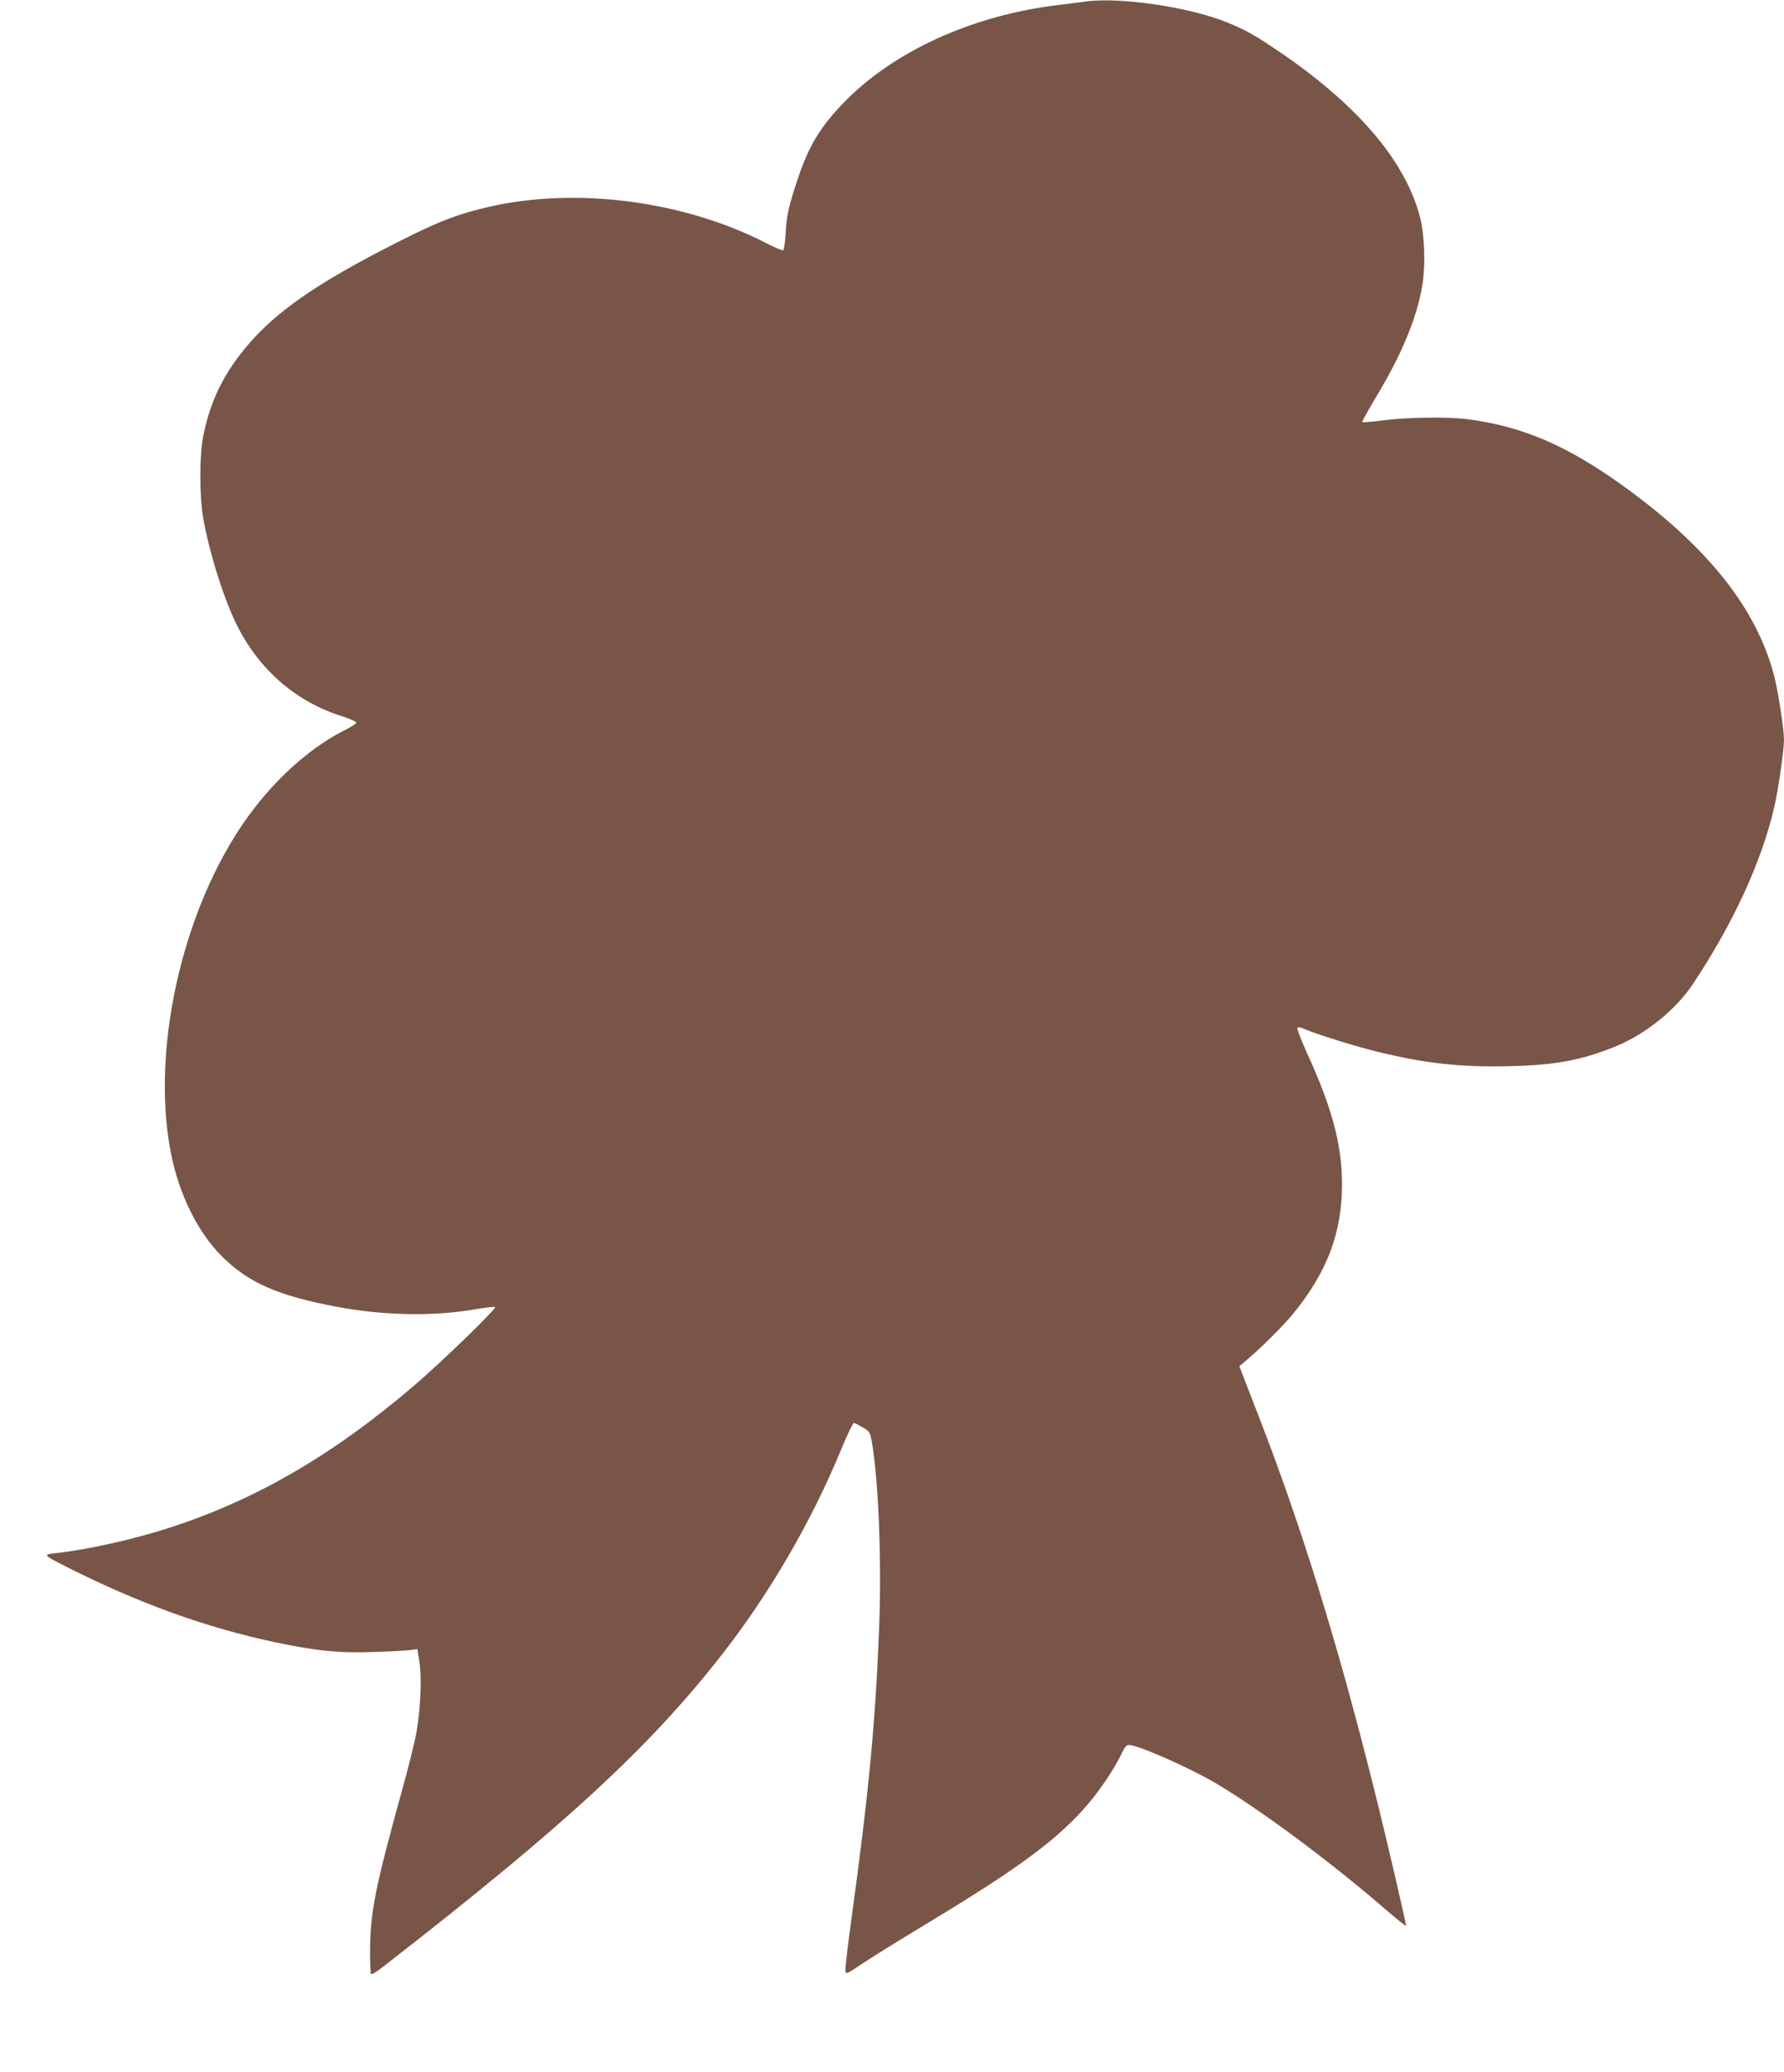
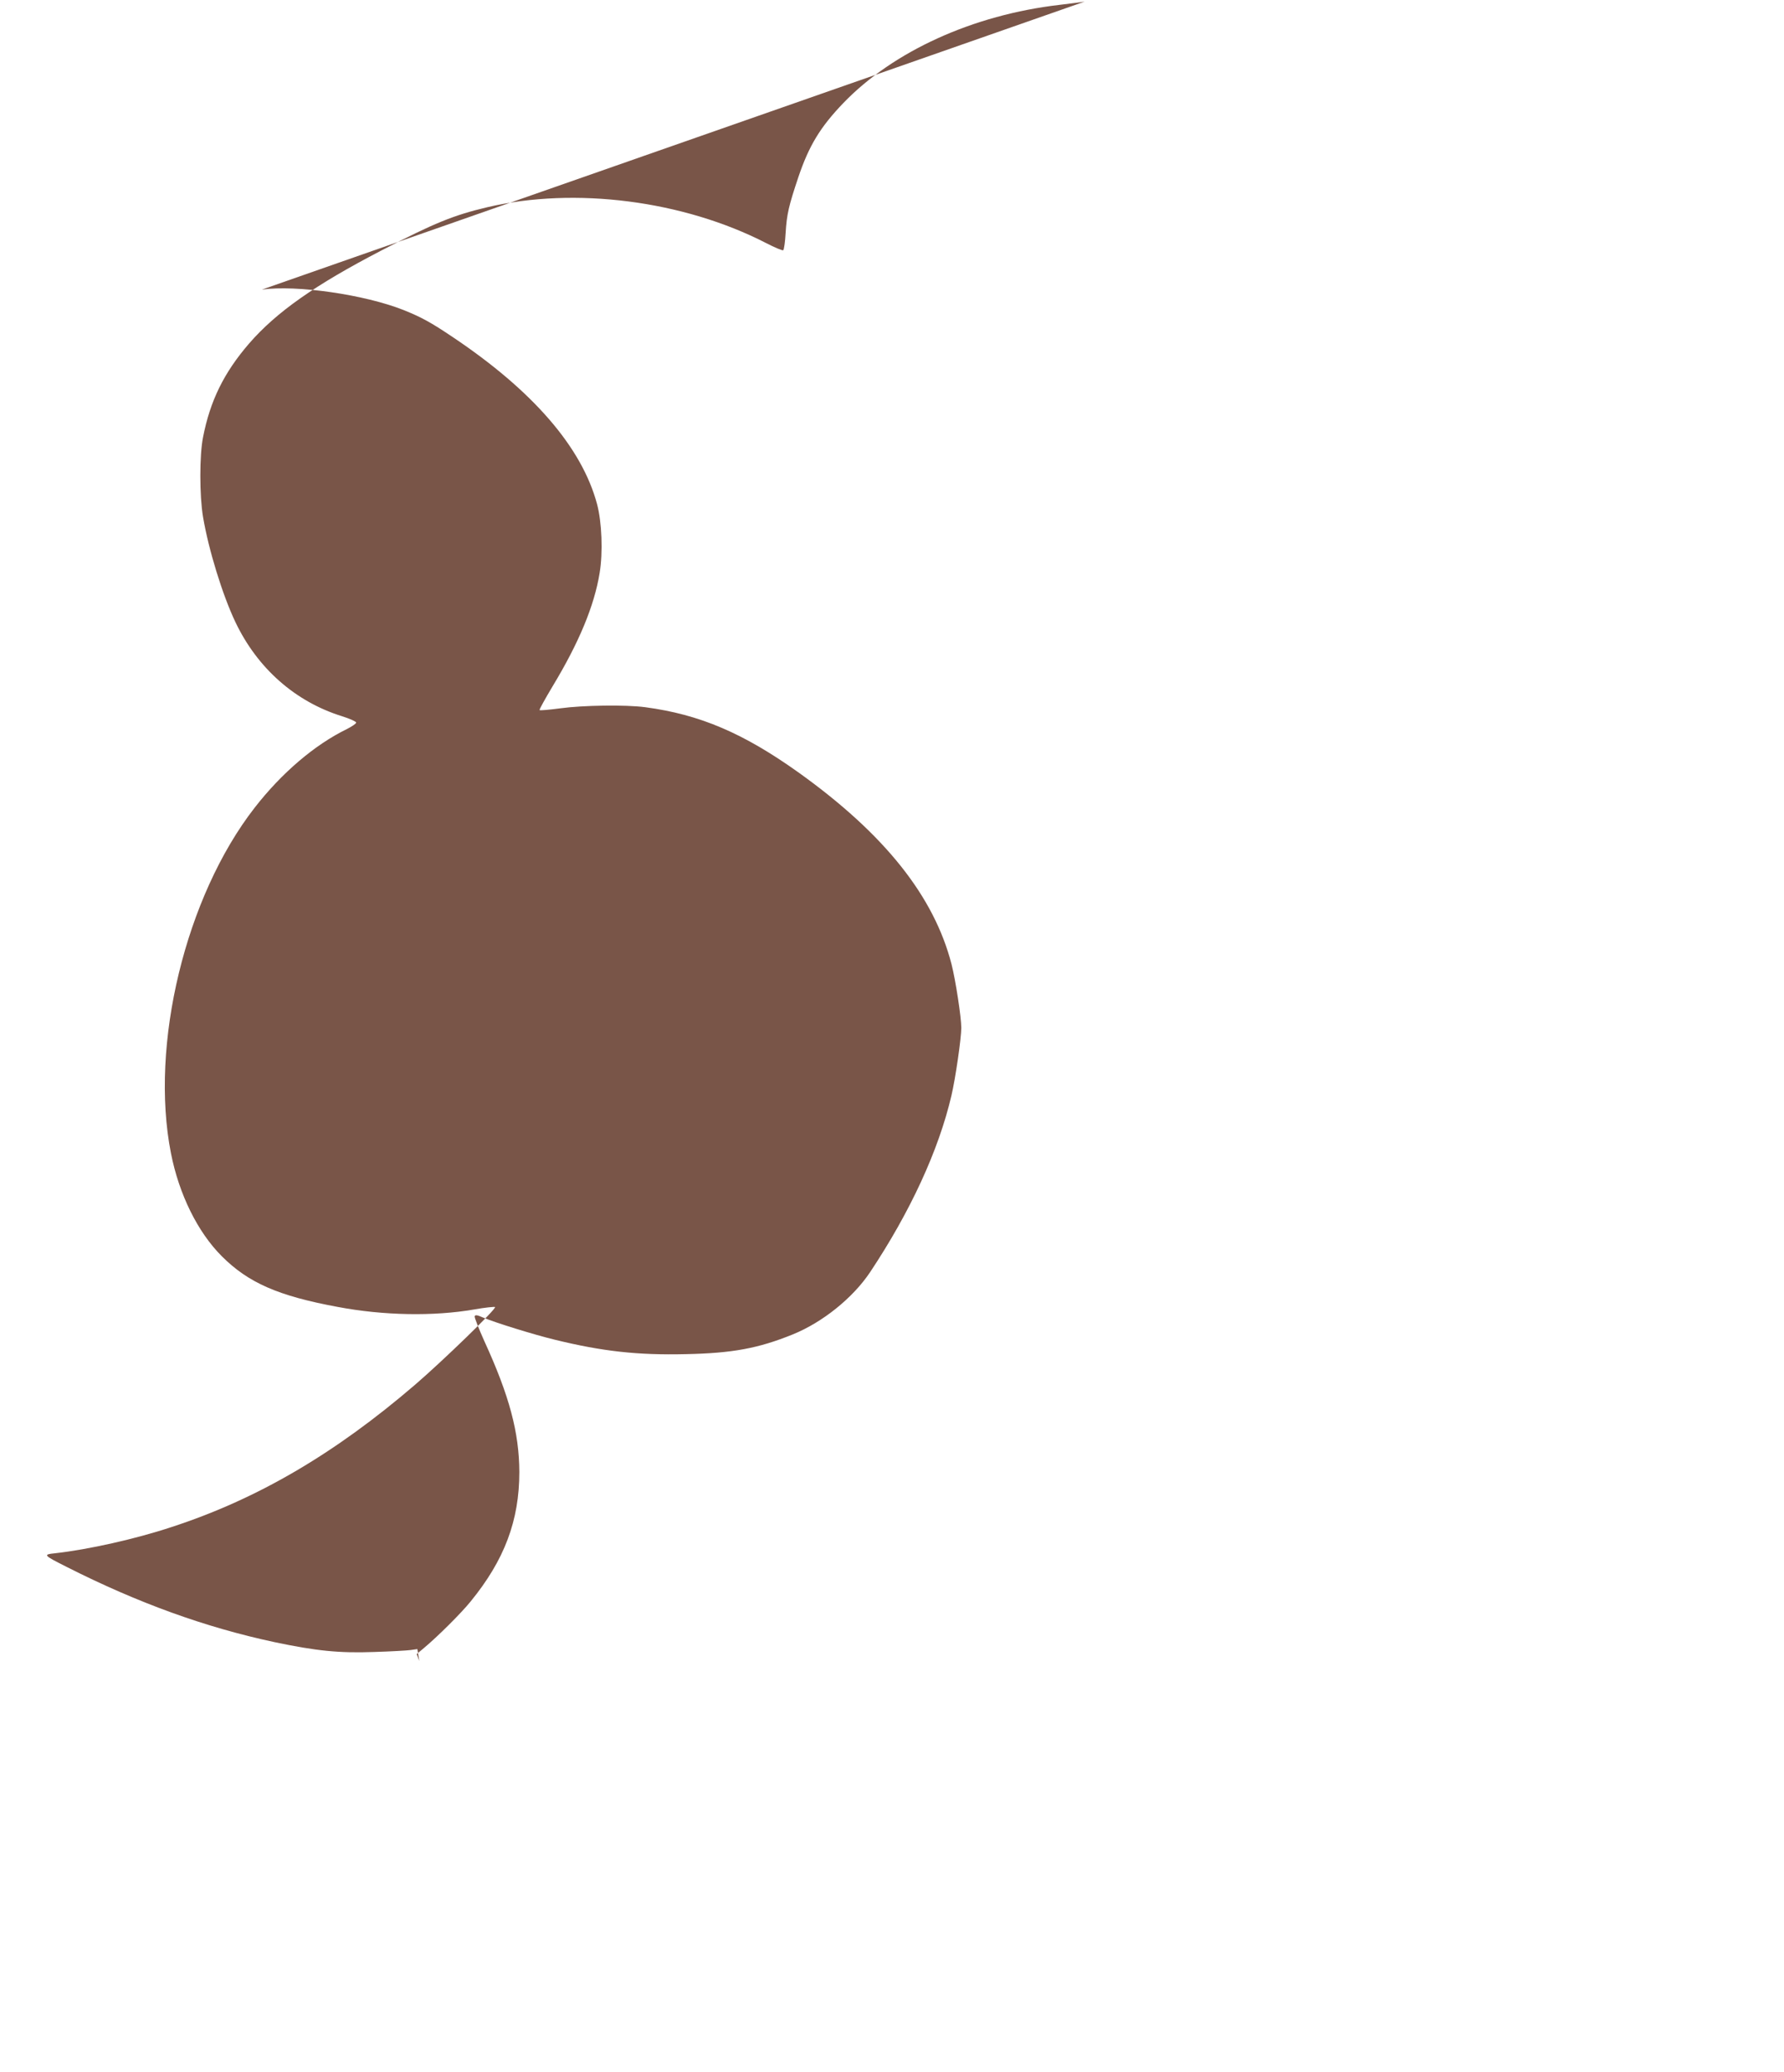
<svg xmlns="http://www.w3.org/2000/svg" version="1.0" width="1102pt" height="1280pt" viewBox="0 0 1102 1280" preserveAspectRatio="xMidYMid meet">
  <g transform="translate(0,1280) scale(0.1,-0.1)" fill="#795548" stroke="none">
-     <path d="M6700 12790 c-30 -5 -100 -13 -155 -20 -534 -62 -1027 -286 -1336 -607 -142 -148 -212 -263 -278 -459 -59 -176 -71 -228 -78 -342 -3 -56 -10 -105 -15 -108 -5 -3 -53 17 -107 45 -510 262 -1179 348 -1720 221 -208 -49 -329 -98 -656 -268 -410 -213 -648 -380 -817 -575 -155 -180 -240 -353 -284 -579 -22 -111 -22 -359 0 -491 34 -202 120 -482 200 -650 136 -286 370 -492 659 -582 48 -15 87 -33 87 -39 0 -7 -26 -24 -57 -40 -199 -97 -403 -271 -570 -486 -427 -549 -649 -1465 -517 -2135 50 -254 165 -487 314 -636 164 -164 348 -245 715 -313 285 -54 595 -59 843 -16 68 12 127 18 130 15 10 -10 -320 -330 -493 -479 -498 -428 -977 -708 -1505 -880 -223 -74 -514 -139 -719 -162 -77 -8 -75 -11 74 -86 437 -221 854 -372 1280 -463 256 -54 399 -69 615 -61 102 3 204 9 226 12 l42 6 12 -74 c18 -106 7 -324 -24 -473 -14 -66 -50 -210 -81 -320 -166 -600 -197 -754 -199 -987 -1 -80 2 -150 6 -154 4 -4 36 15 70 42 1127 875 1652 1360 2103 1939 291 374 548 816 730 1258 38 92 74 167 80 166 5 0 30 -13 55 -28 44 -26 45 -29 57 -98 40 -242 59 -722 44 -1128 -23 -592 -62 -1011 -172 -1814 -22 -161 -39 -304 -37 -317 3 -22 8 -20 98 40 52 36 235 149 405 252 582 351 815 525 1004 748 74 88 160 218 200 304 17 36 30 52 43 52 56 0 367 -137 535 -235 274 -162 711 -486 1056 -785 65 -56 120 -100 122 -98 4 5 -125 560 -204 873 -220 878 -441 1590 -698 2255 -52 135 -102 264 -111 287 l-16 43 44 37 c82 68 232 217 289 288 209 256 301 500 301 800 -1 243 -61 470 -216 808 -35 78 -62 147 -60 154 4 10 16 8 50 -7 76 -32 314 -106 446 -138 294 -72 513 -96 808 -89 289 6 449 36 661 122 185 75 372 226 478 385 248 373 423 752 502 1090 25 106 61 355 61 419 0 66 -35 293 -60 392 -108 420 -413 804 -943 1184 -343 245 -612 360 -950 405 -121 16 -386 12 -524 -7 -68 -9 -125 -14 -128 -11 -3 3 34 69 81 148 162 268 257 496 290 699 21 126 14 314 -16 426 -94 351 -397 701 -895 1034 -131 88 -191 121 -301 165 -240 95 -660 156 -874 126z" />
+     <path d="M6700 12790 c-30 -5 -100 -13 -155 -20 -534 -62 -1027 -286 -1336 -607 -142 -148 -212 -263 -278 -459 -59 -176 -71 -228 -78 -342 -3 -56 -10 -105 -15 -108 -5 -3 -53 17 -107 45 -510 262 -1179 348 -1720 221 -208 -49 -329 -98 -656 -268 -410 -213 -648 -380 -817 -575 -155 -180 -240 -353 -284 -579 -22 -111 -22 -359 0 -491 34 -202 120 -482 200 -650 136 -286 370 -492 659 -582 48 -15 87 -33 87 -39 0 -7 -26 -24 -57 -40 -199 -97 -403 -271 -570 -486 -427 -549 -649 -1465 -517 -2135 50 -254 165 -487 314 -636 164 -164 348 -245 715 -313 285 -54 595 -59 843 -16 68 12 127 18 130 15 10 -10 -320 -330 -493 -479 -498 -428 -977 -708 -1505 -880 -223 -74 -514 -139 -719 -162 -77 -8 -75 -11 74 -86 437 -221 854 -372 1280 -463 256 -54 399 -69 615 -61 102 3 204 9 226 12 l42 6 12 -74 l-16 43 44 37 c82 68 232 217 289 288 209 256 301 500 301 800 -1 243 -61 470 -216 808 -35 78 -62 147 -60 154 4 10 16 8 50 -7 76 -32 314 -106 446 -138 294 -72 513 -96 808 -89 289 6 449 36 661 122 185 75 372 226 478 385 248 373 423 752 502 1090 25 106 61 355 61 419 0 66 -35 293 -60 392 -108 420 -413 804 -943 1184 -343 245 -612 360 -950 405 -121 16 -386 12 -524 -7 -68 -9 -125 -14 -128 -11 -3 3 34 69 81 148 162 268 257 496 290 699 21 126 14 314 -16 426 -94 351 -397 701 -895 1034 -131 88 -191 121 -301 165 -240 95 -660 156 -874 126z" />
  </g>
</svg>